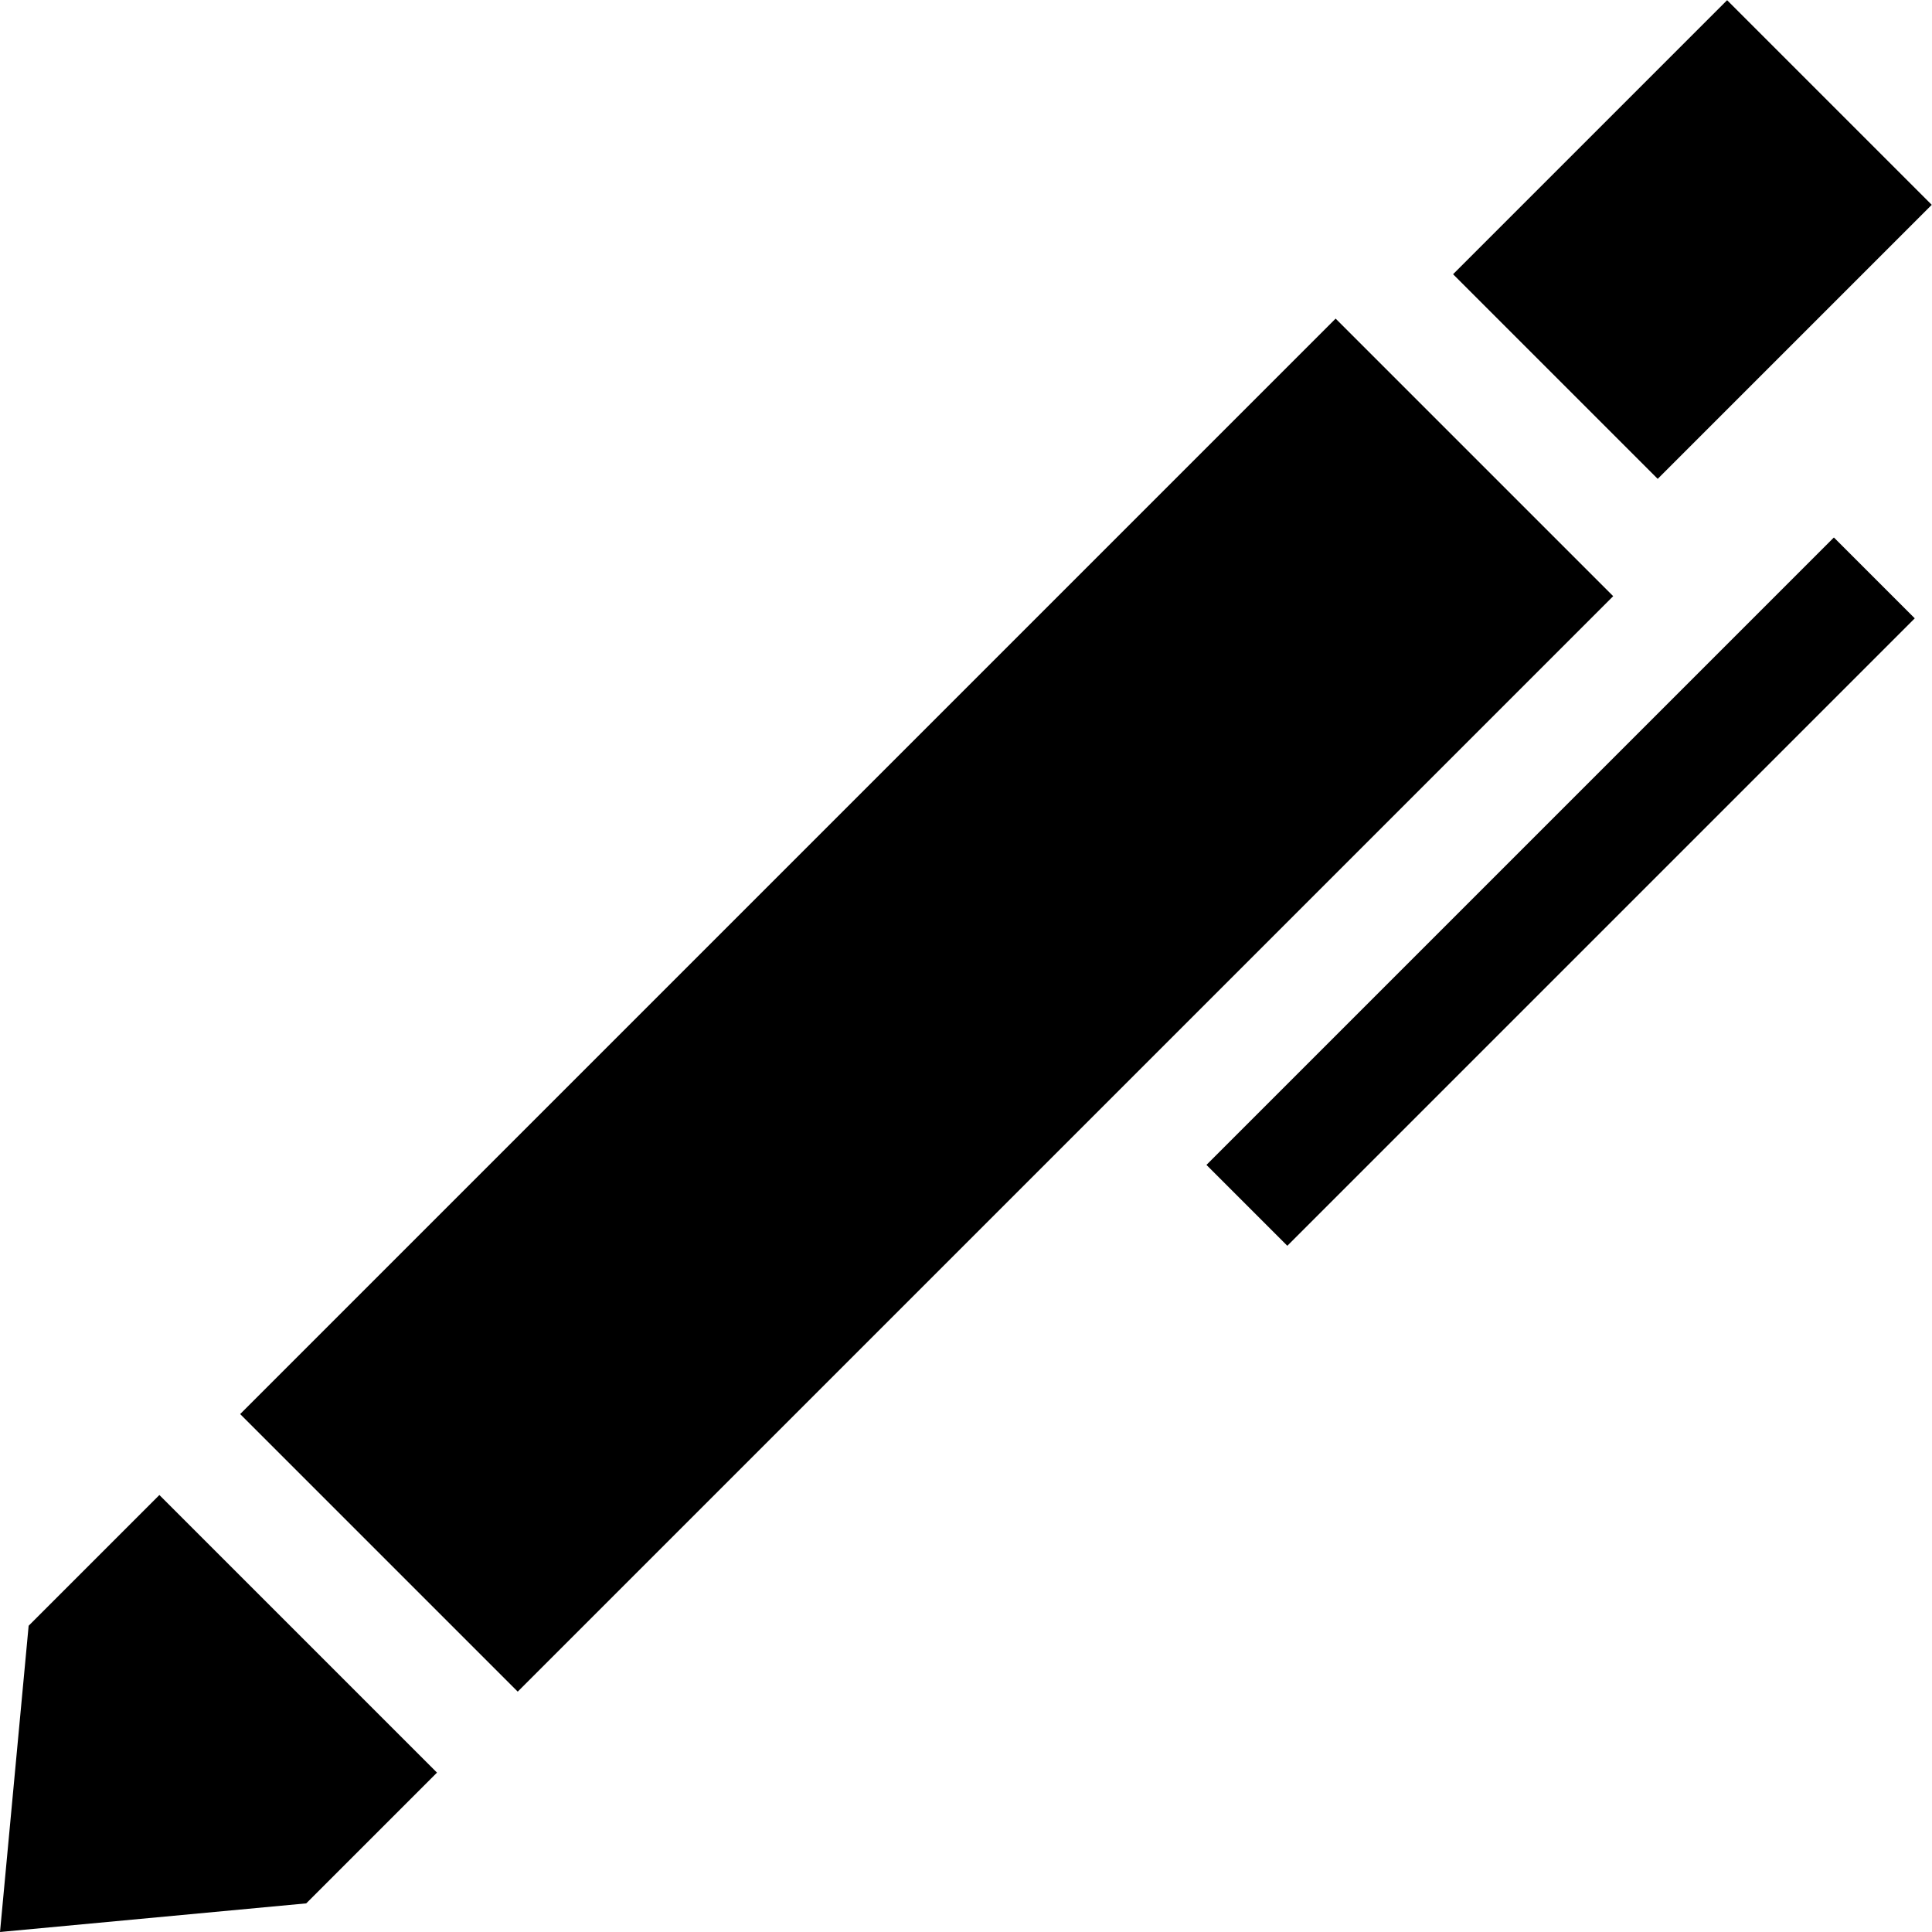
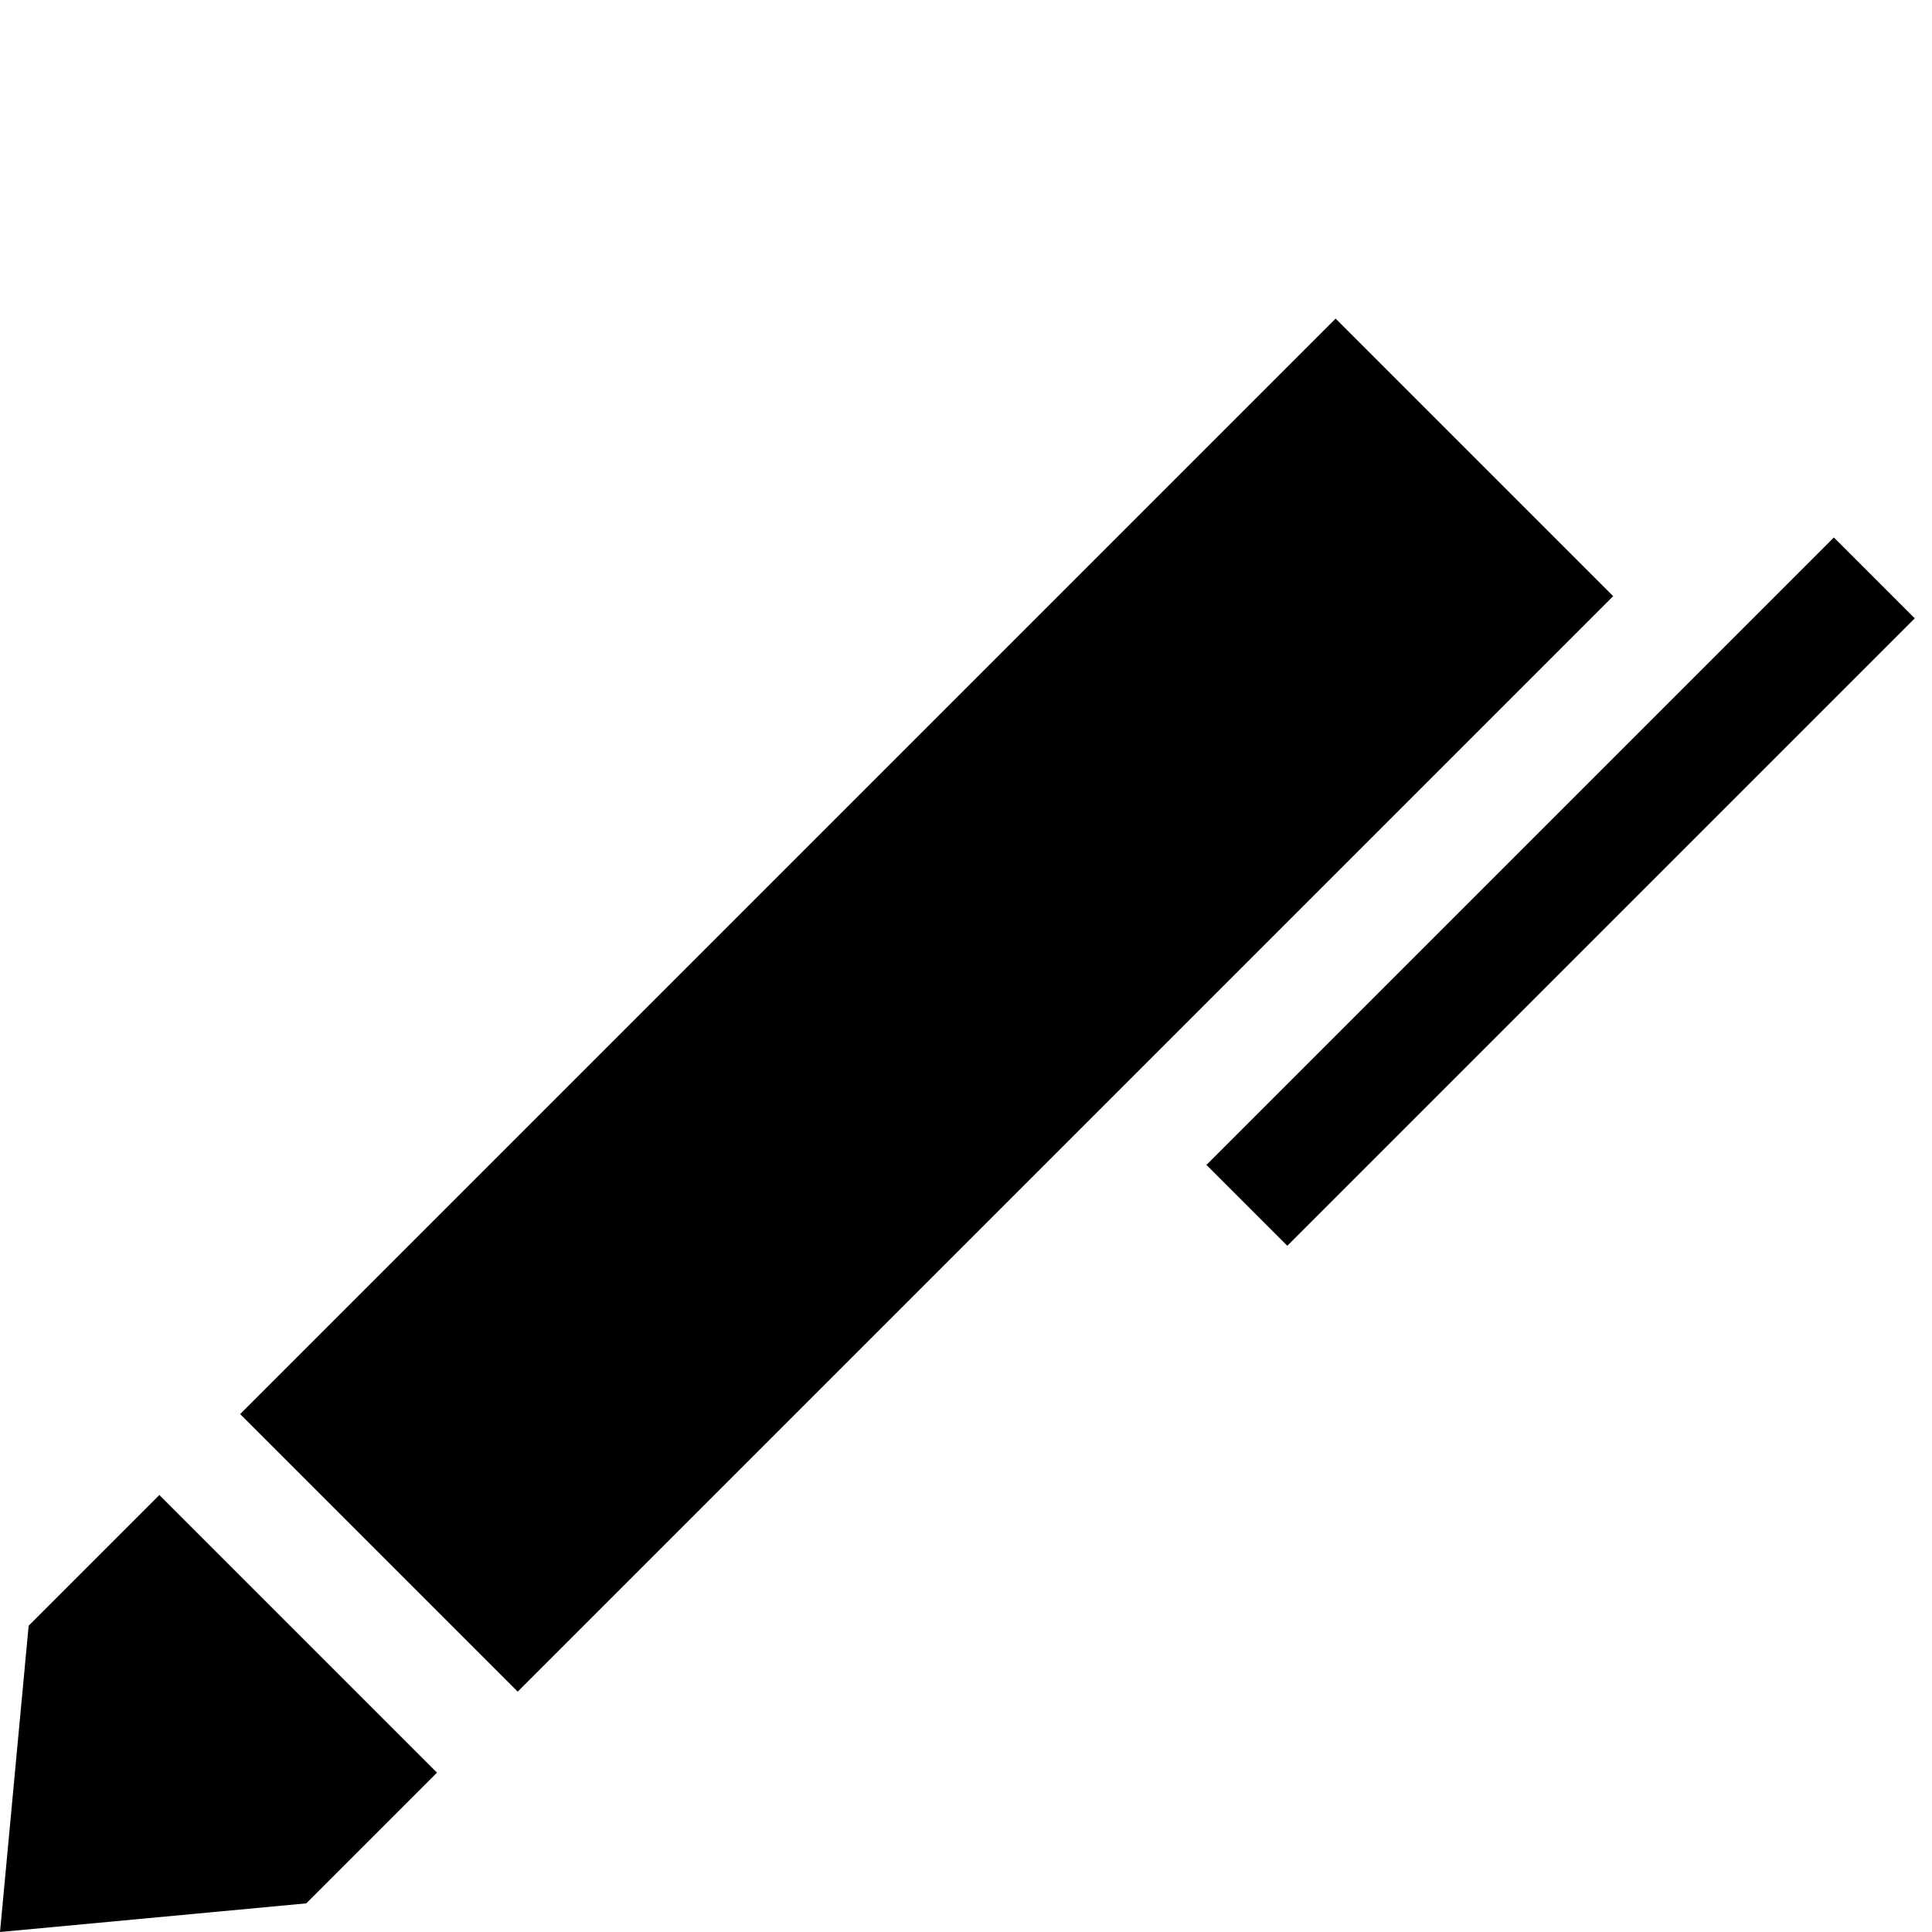
<svg xmlns="http://www.w3.org/2000/svg" fill="#000000" version="1.1" id="Layer_1" viewBox="0 0 512.004 512.004" xml:space="preserve">
  <g>
    <g>
-       <rect x="397.204" y="25.085" transform="matrix(0.707 -0.707 0.707 0.707 86.525 335.764)" width="102.722" height="76.704" />
-     </g>
+       </g>
  </g>
  <g>
    <g>
      <rect x="40.324" y="214.35" transform="matrix(0.707 -0.707 0.707 0.707 -116.409 251.71)" width="410.624" height="104.045" />
    </g>
  </g>
  <g>
    <g>
      <polygon points="42.239,396.197 7.59,430.845 0.002,512.004 81.161,504.416 115.81,469.767   " />
    </g>
  </g>
  <g>
    <g>
      <polygon points="486.003,142.438 470.464,157.976 449.033,179.407 319.723,308.718 341.153,330.148 507.433,163.867   " />
    </g>
  </g>
</svg>